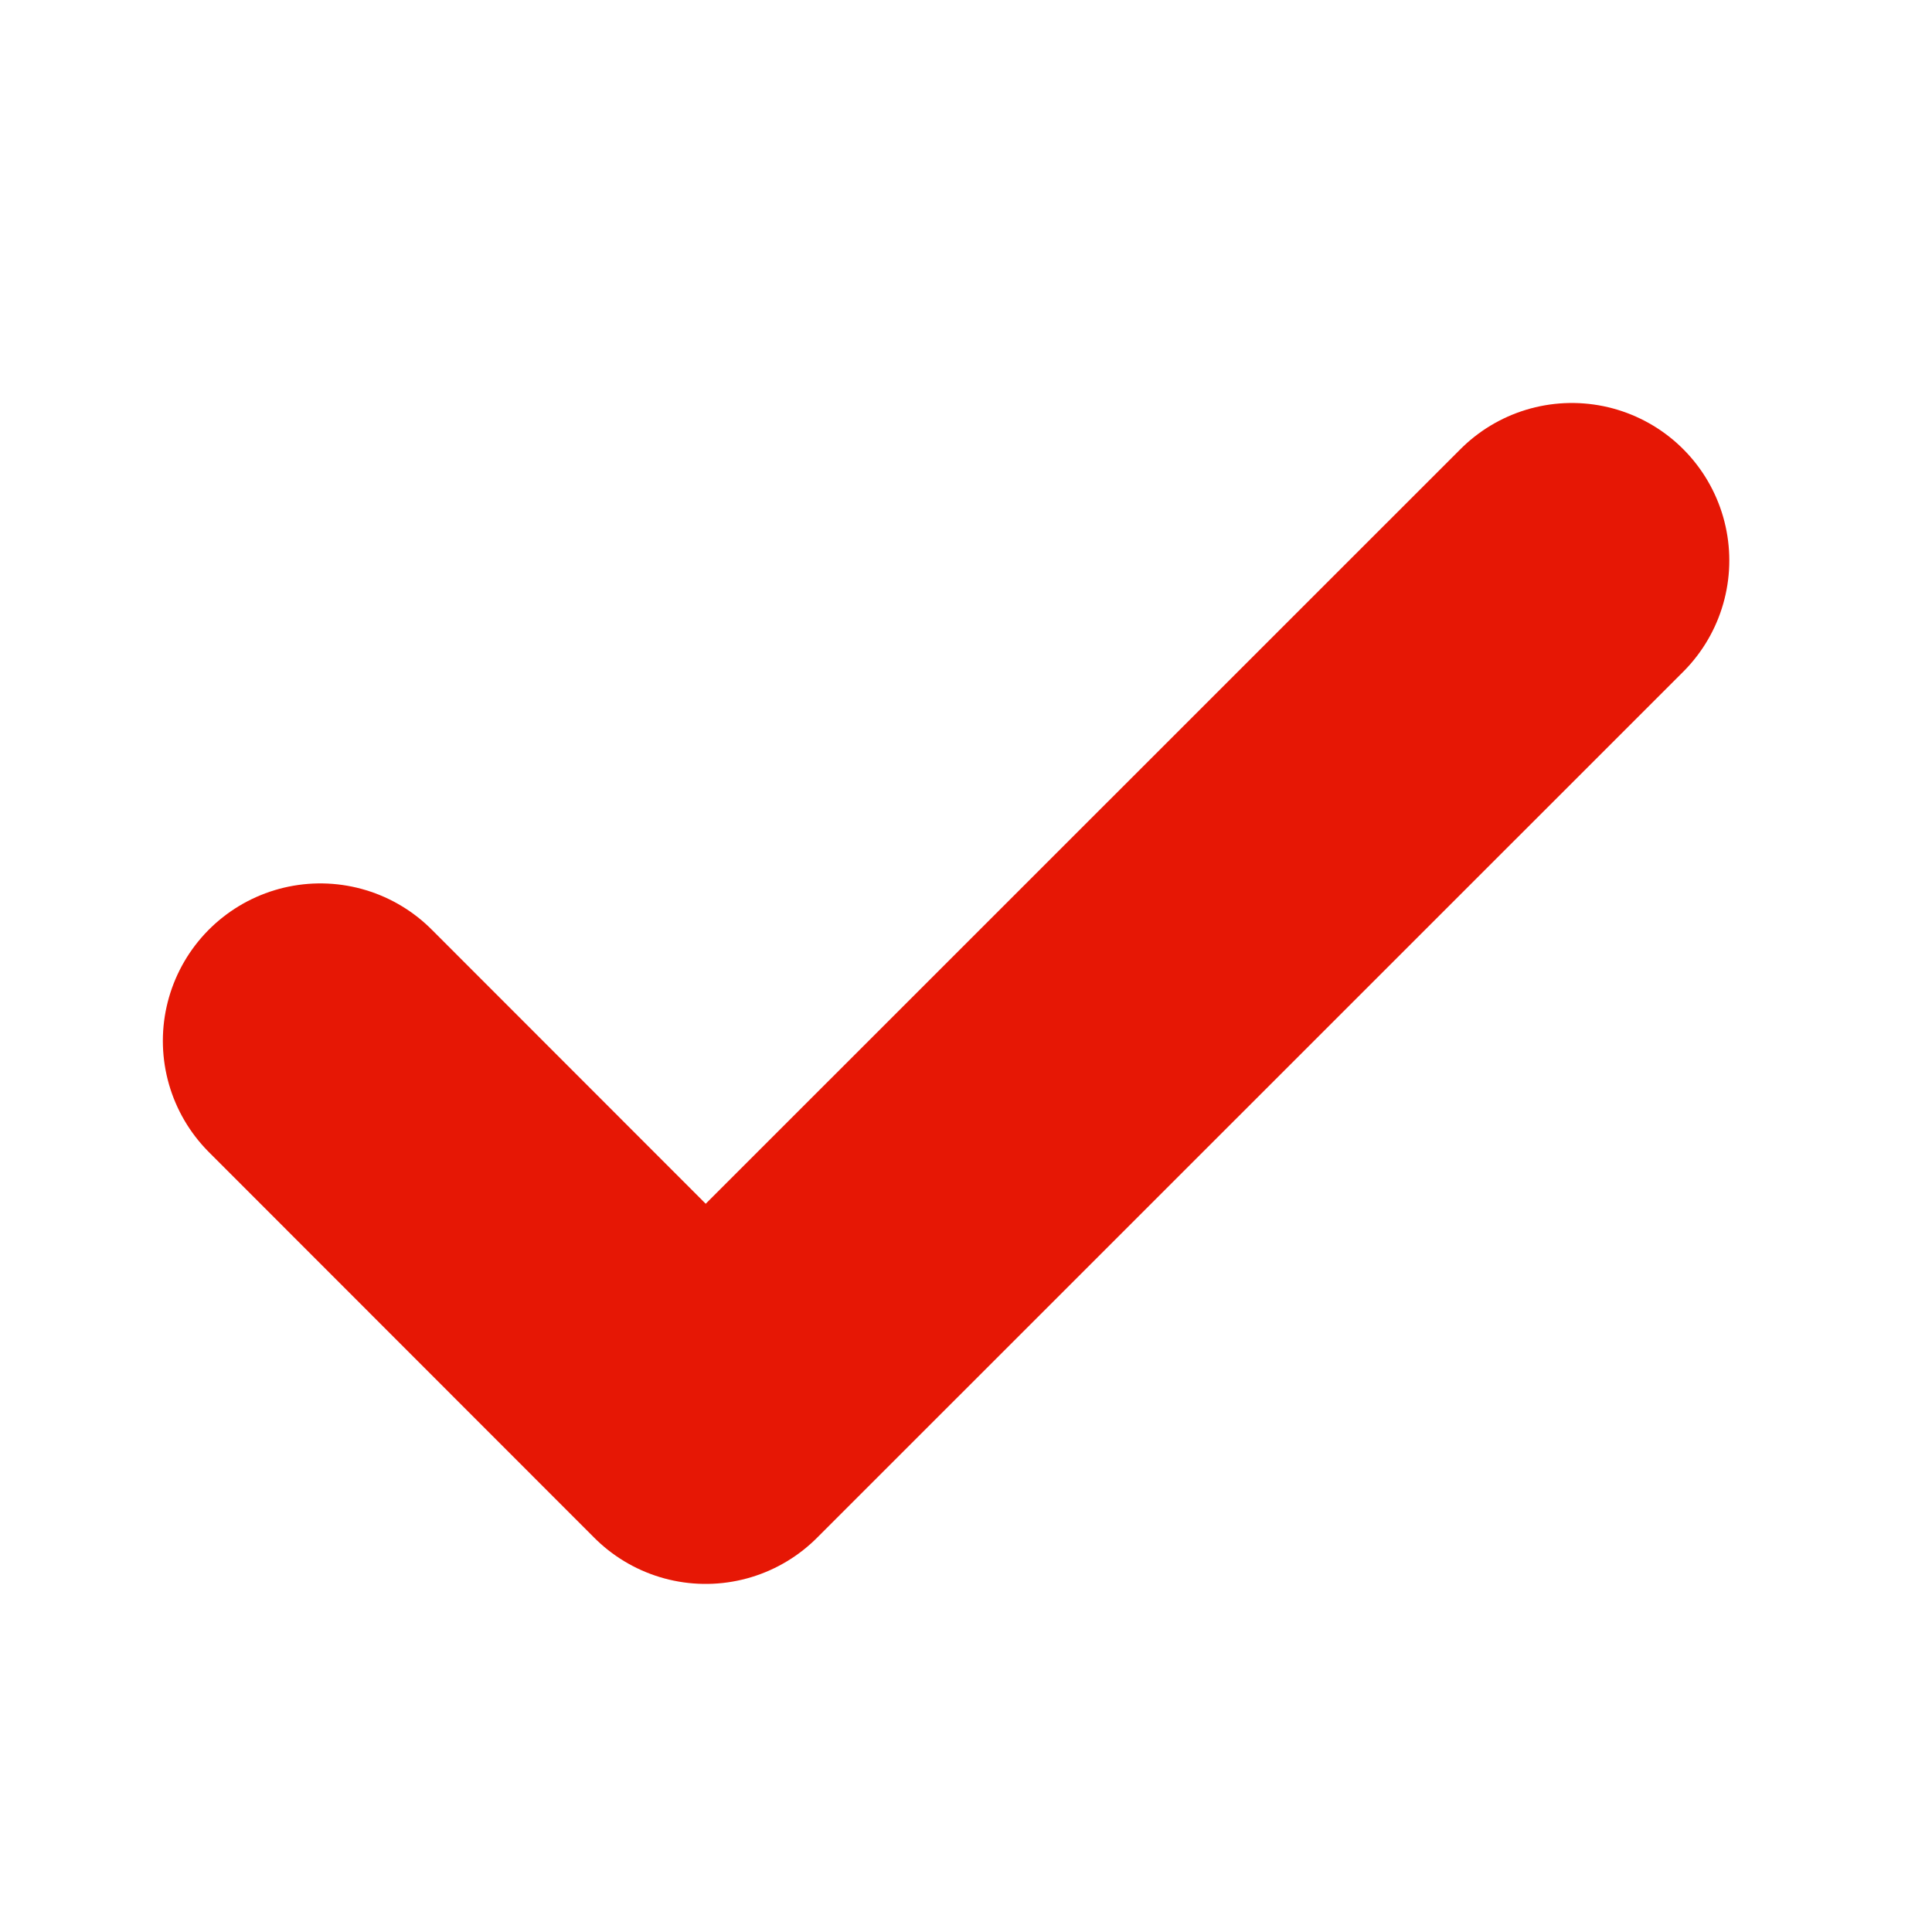
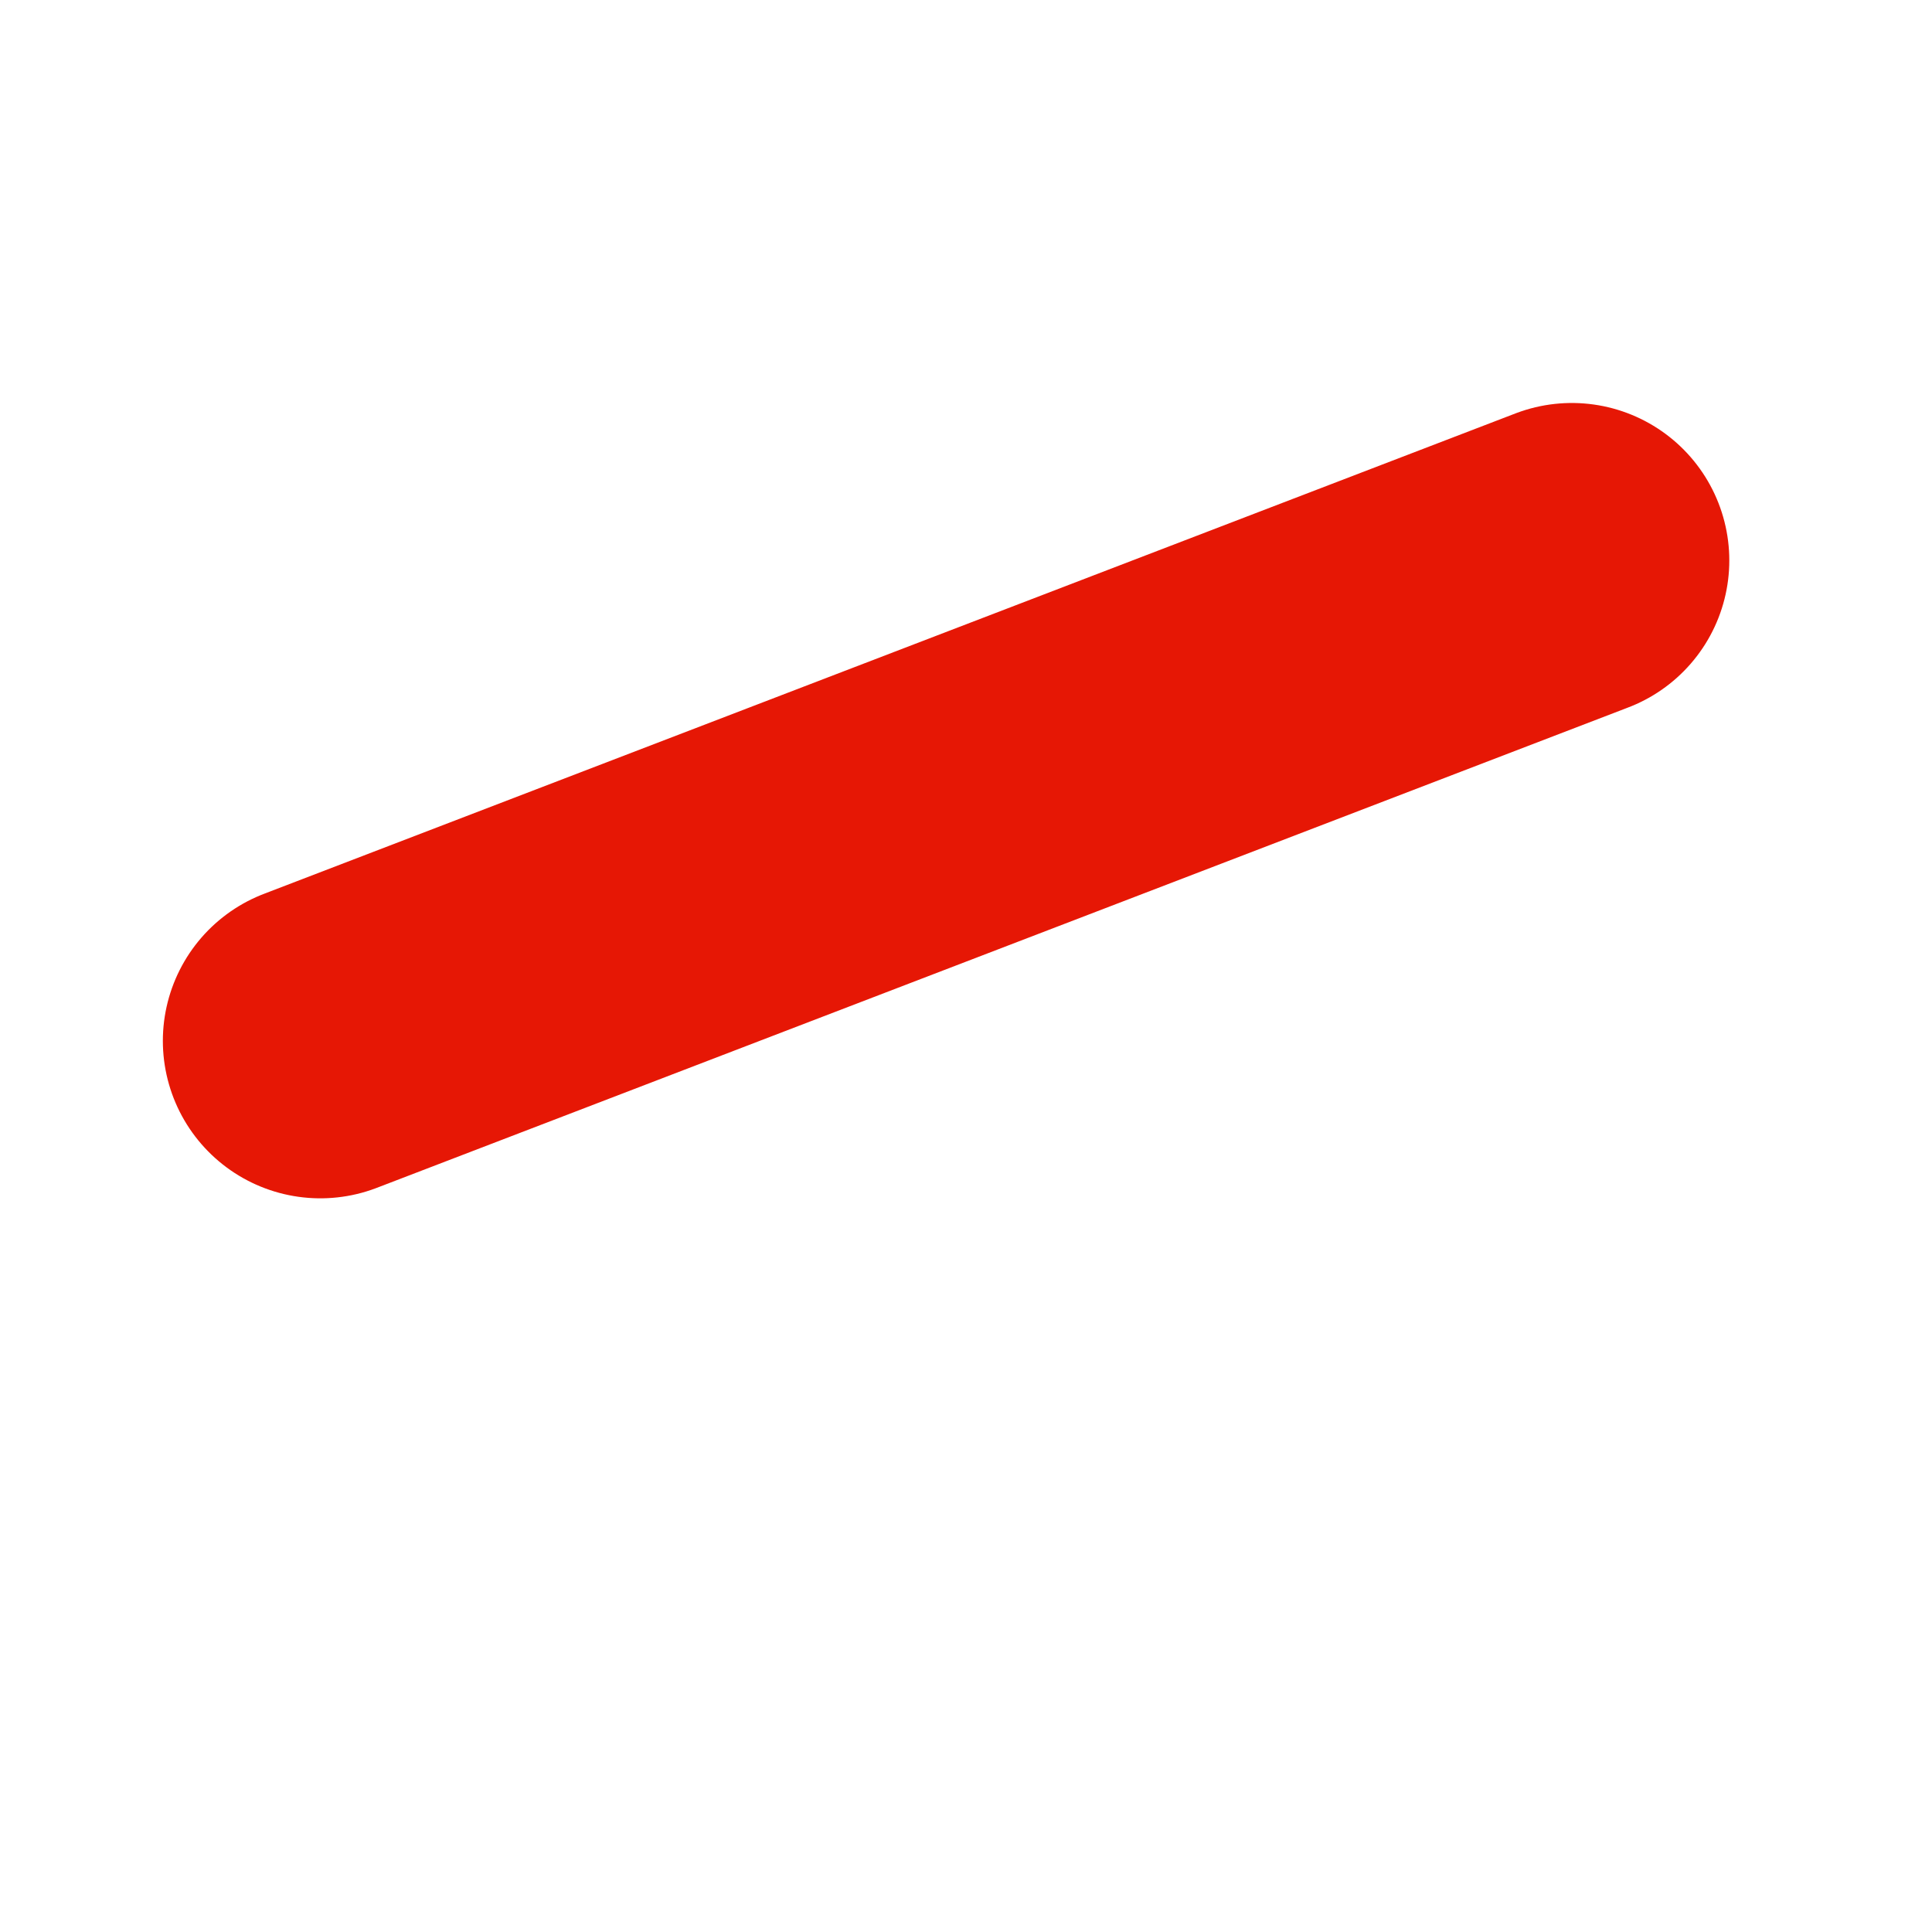
<svg xmlns="http://www.w3.org/2000/svg" width="24" height="24" viewBox="0 0 24 24" fill="none">
-   <path d="M19.526 6.962L8.766 17.72L3.979 12.93" stroke="#E61705" stroke-width="3.912" stroke-linecap="round" stroke-linejoin="round" />
+   <path d="M19.526 6.962L3.979 12.93" stroke="#E61705" stroke-width="3.912" stroke-linecap="round" stroke-linejoin="round" />
</svg>